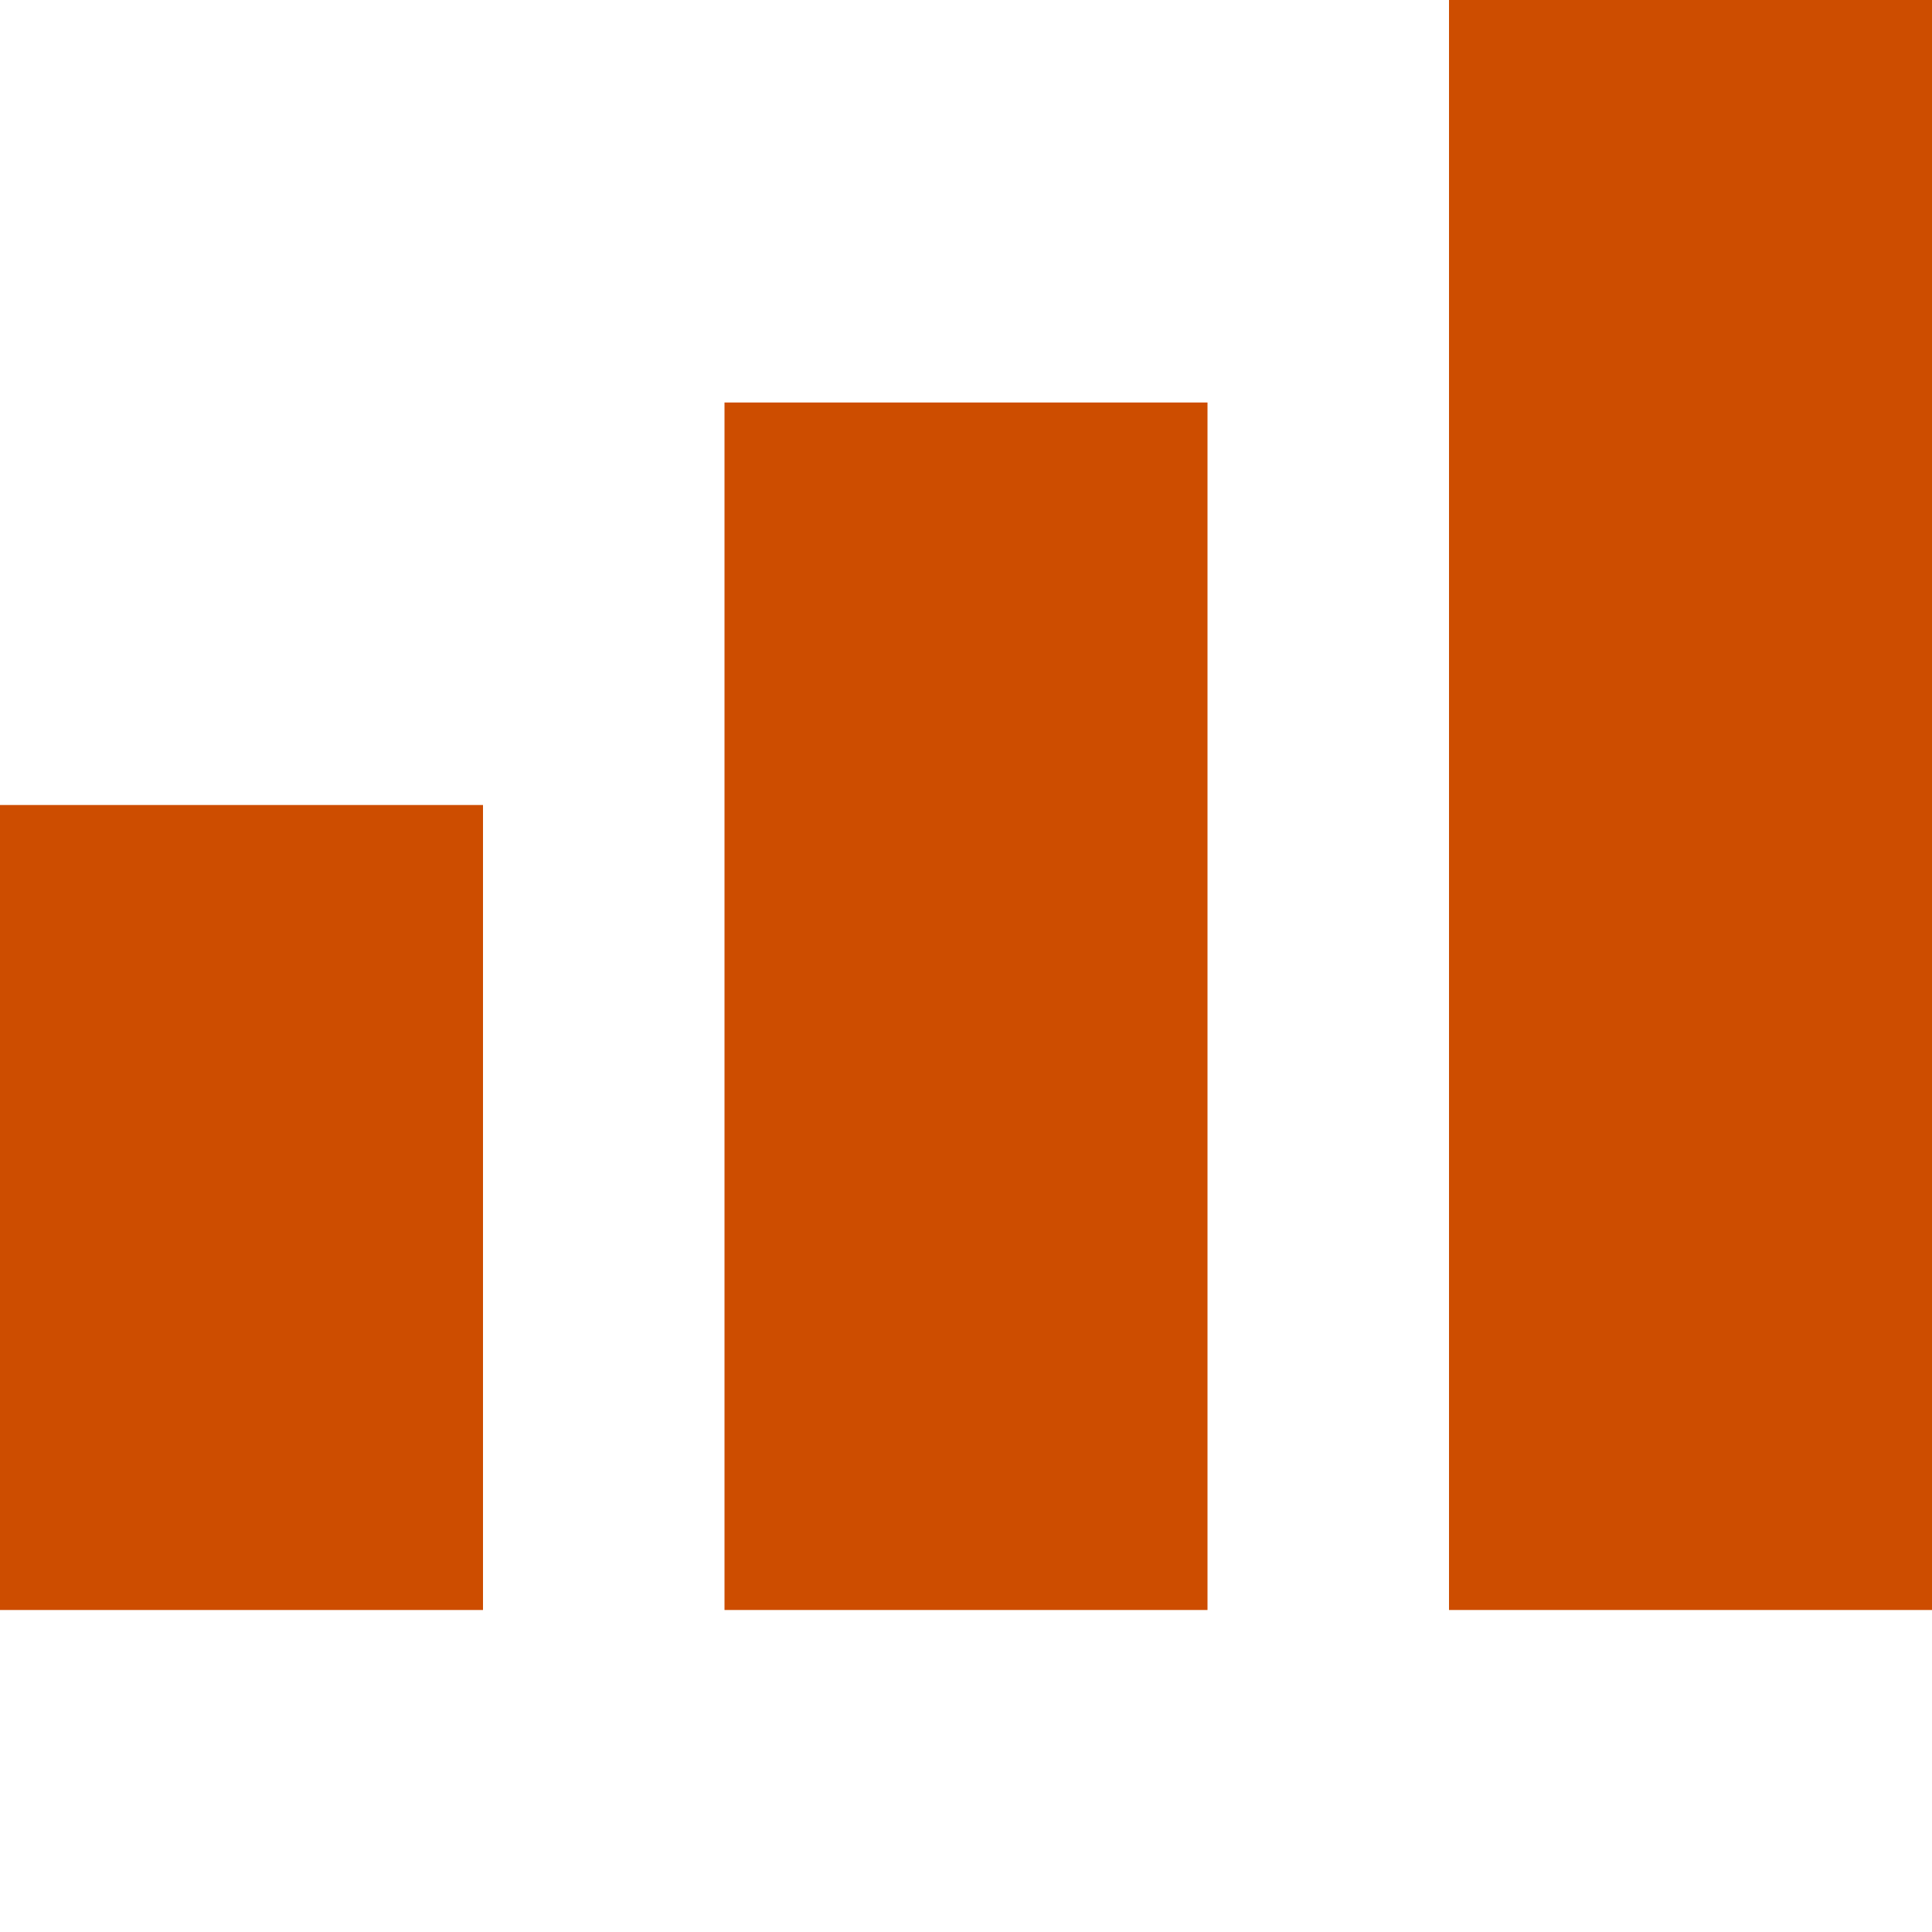
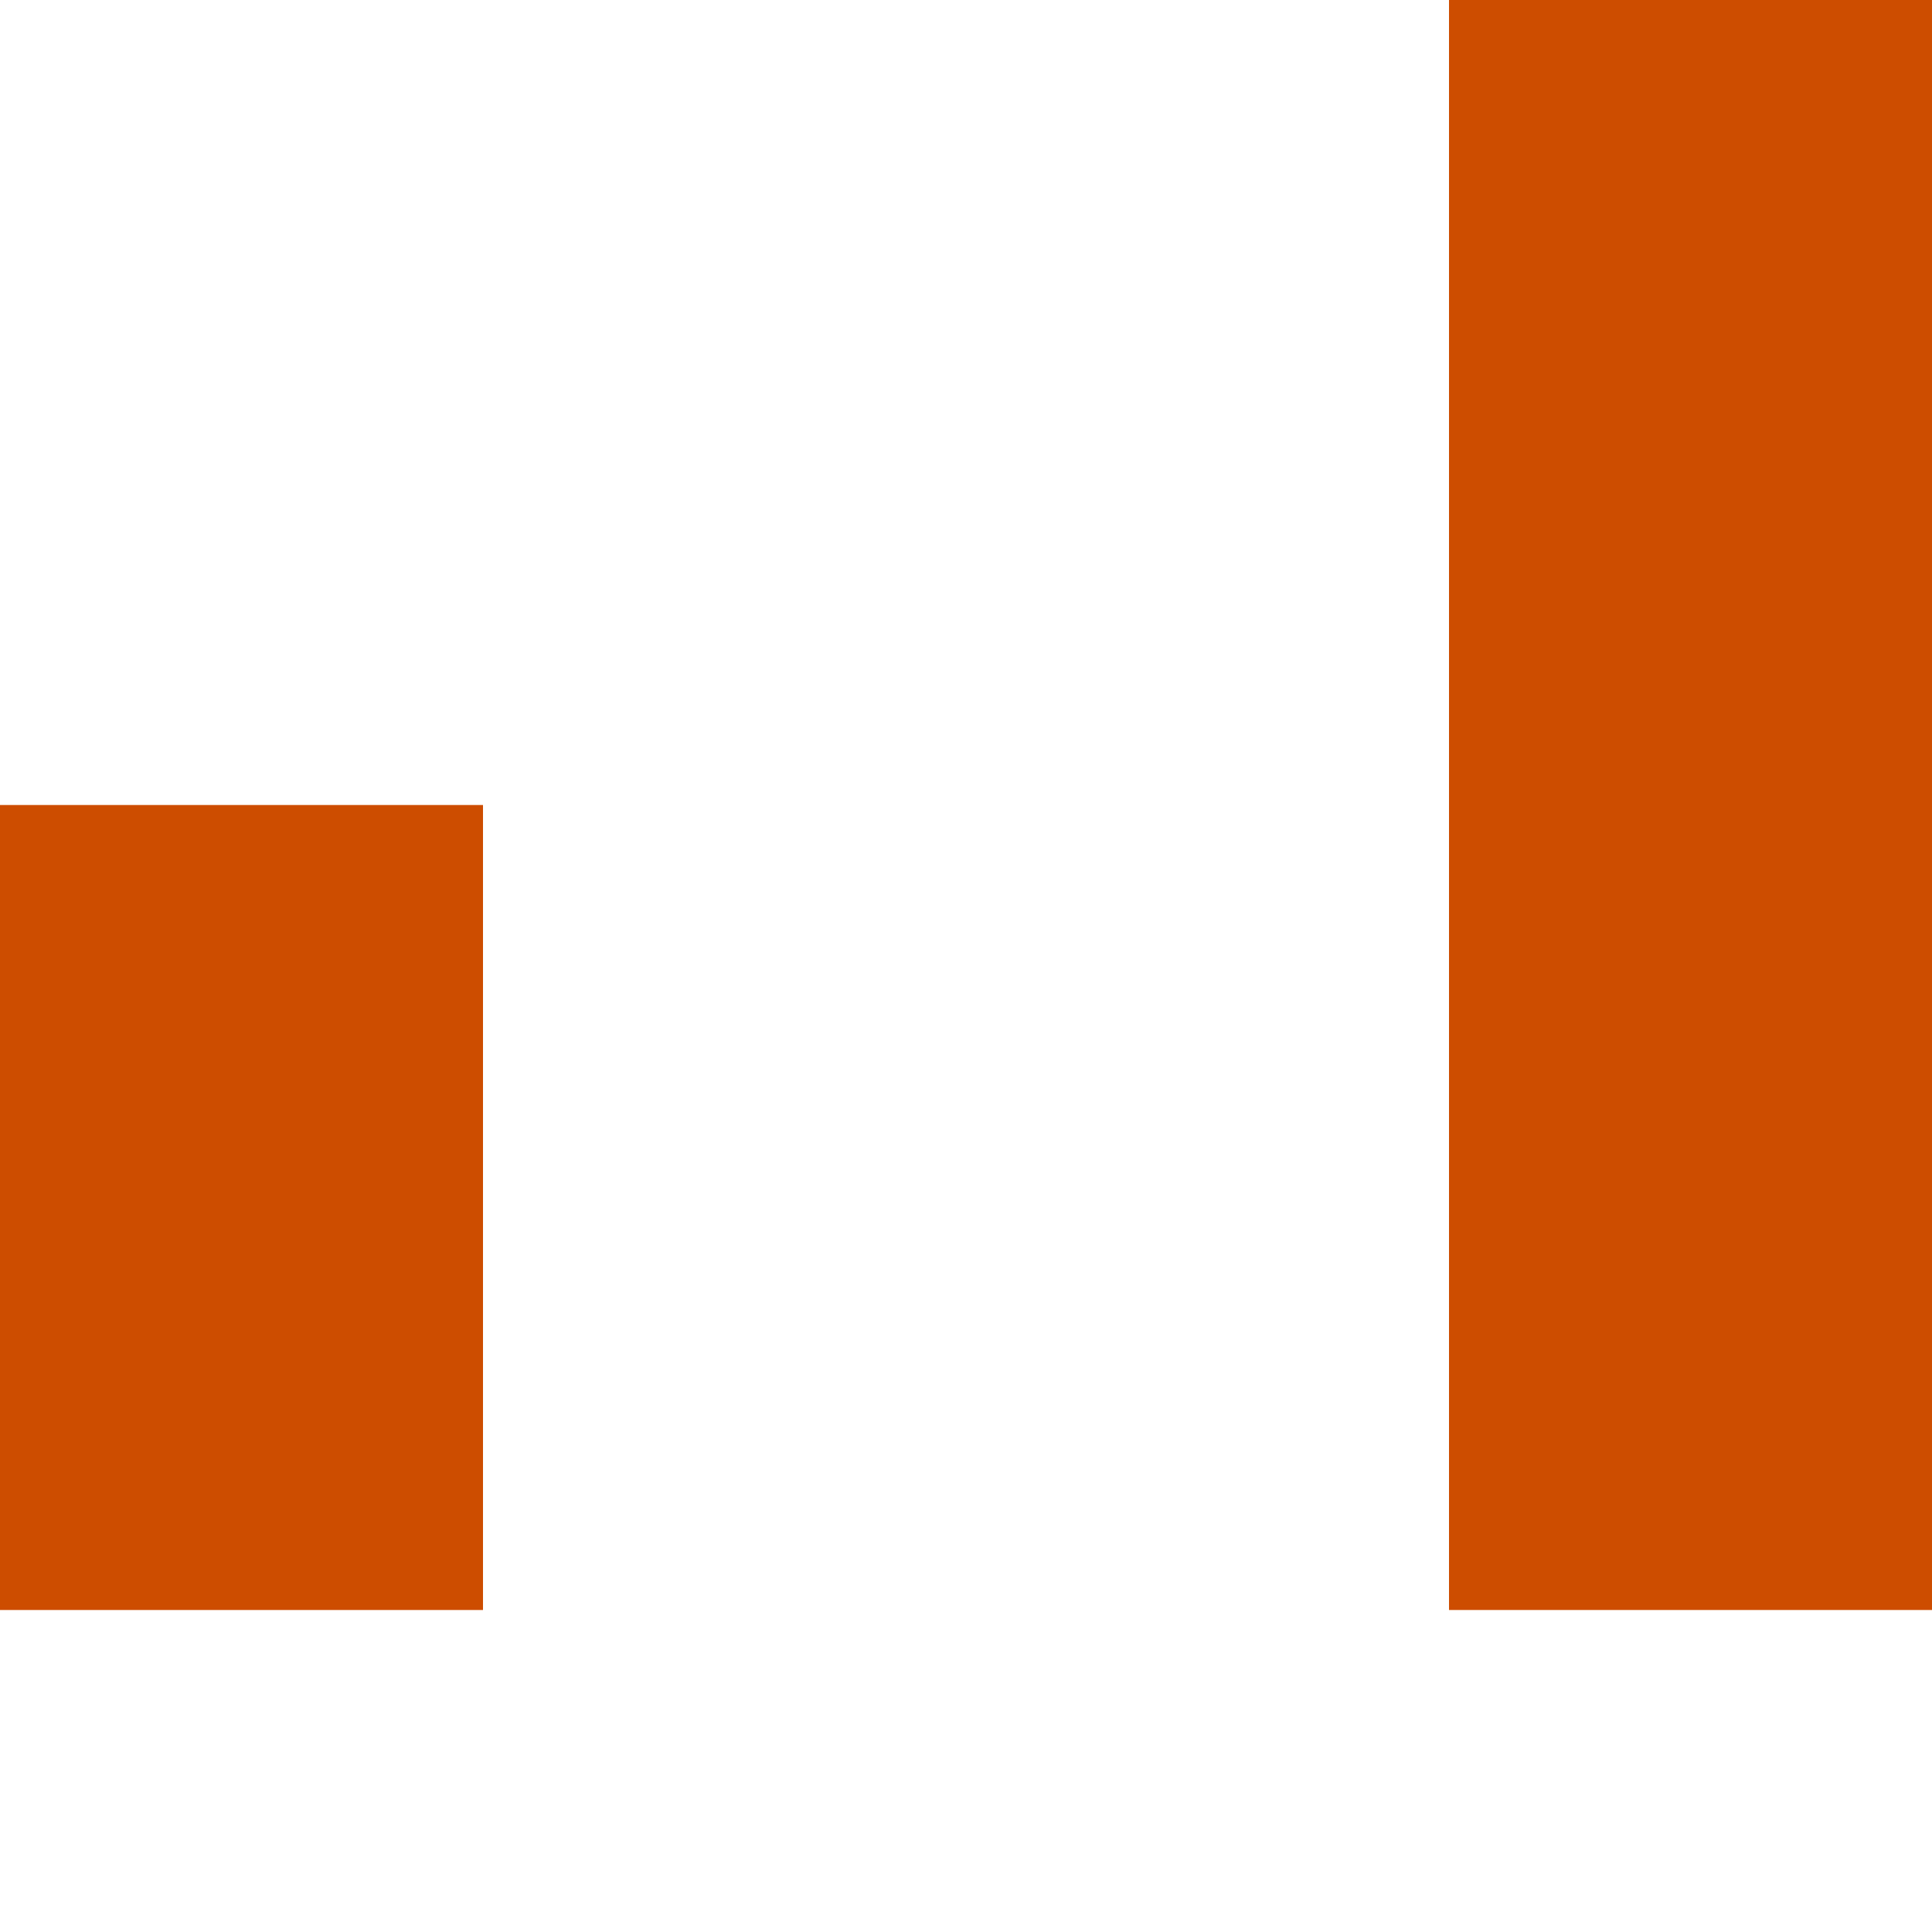
<svg xmlns="http://www.w3.org/2000/svg" width="24" height="24" viewBox="0 0 24 24" fill="none">
  <rect y="10" width="6" height="10" fill="#CD4D00" />
-   <rect x="9" y="5" width="6" height="15" fill="#CD4D00" />
  <rect x="18" width="6" height="20" fill="#CD4D00" />
</svg>